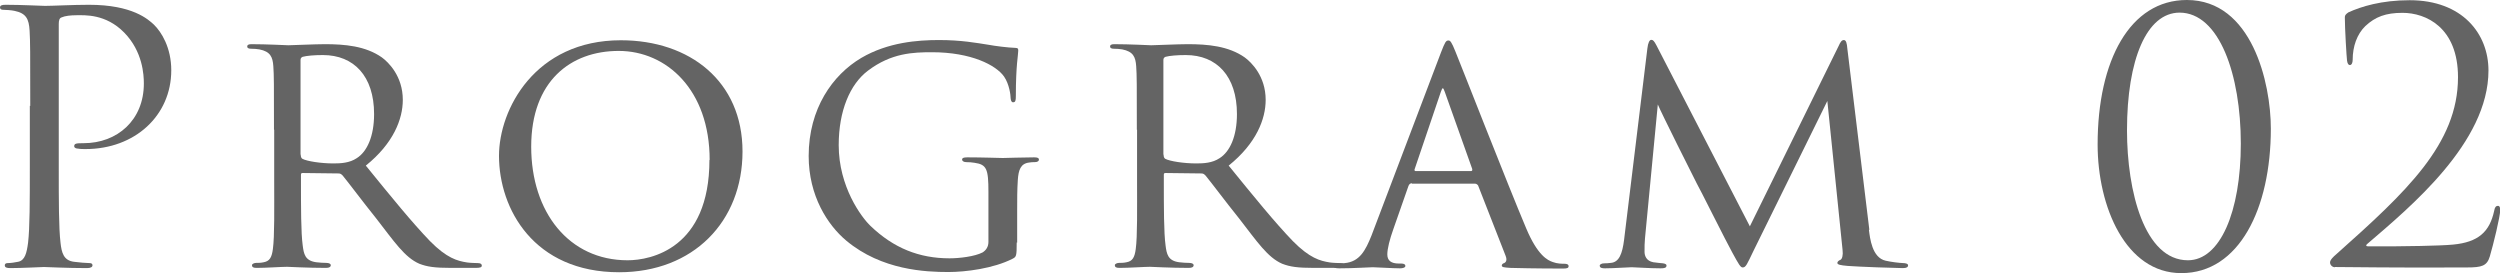
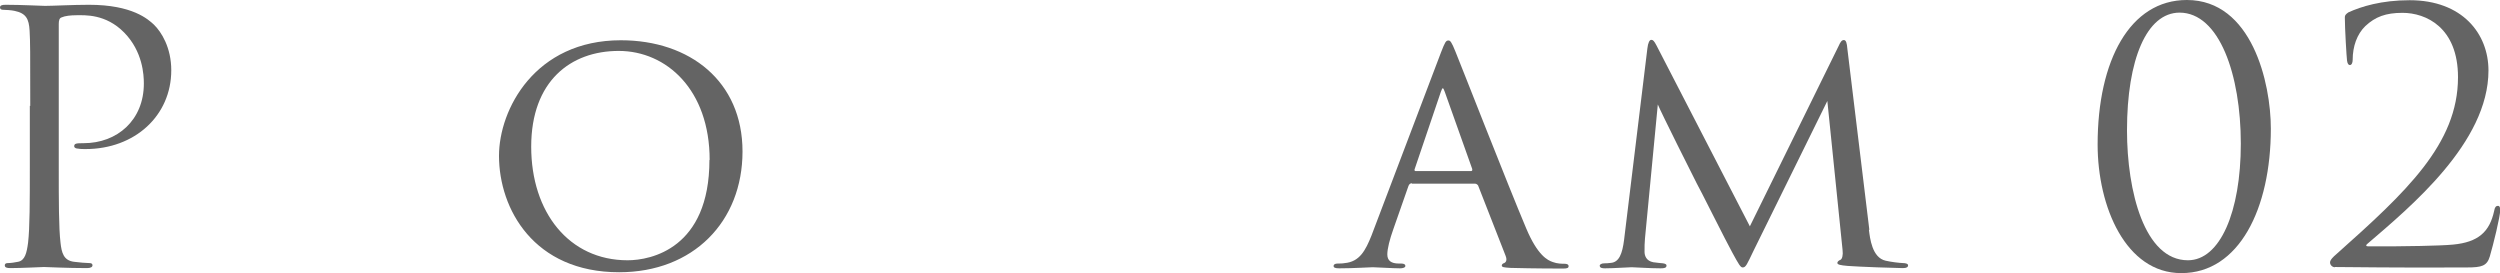
<svg xmlns="http://www.w3.org/2000/svg" id="_レイヤー_2" data-name="レイヤー 2" viewBox="0 0 114.88 12.55">
  <defs>
    <style>
      .cls-1 {
        fill: #646464;
      }
    </style>
  </defs>
  <g id="_レイヤー_3" data-name="レイヤー 3">
    <g>
      <path class="cls-1" d="M1.39,4.87c0-2.5,0-2.95-.03-3.46-.03-.54-.16-.8-.69-.91-.13-.03-.4-.05-.54-.05-.06,0-.13-.03-.13-.1,0-.1.08-.13.26-.13.72,0,1.68.05,1.81.05.35,0,1.28-.05,2.02-.05,2,0,2.72.67,2.98.91.35.34.8,1.06.8,2.1,0,2.08-1.67,3.62-3.94,3.62-.08,0-.26,0-.34-.02-.08,0-.18-.03-.18-.11,0-.13.1-.14.43-.14,1.55,0,2.77-1.06,2.77-2.74,0-.4-.05-1.47-.9-2.34s-1.82-.8-2.19-.8c-.27,0-.54.03-.69.1-.1.03-.13.14-.13.3v6.58c0,1.54,0,2.8.08,3.47.05.46.14.82.62.88.22.03.58.06.72.06.1,0,.13.05.13.1,0,.08-.08.13-.26.13-.88,0-1.89-.05-1.97-.05-.05,0-1.06.05-1.54.05-.18,0-.26-.03-.26-.13,0-.05.03-.1.13-.1.14,0,.34-.03.48-.06.32-.06.4-.42.46-.88.08-.67.08-1.94.08-3.47v-2.82Z" />
-       <path class="cls-1" d="M12.59,5.97c0-2.11,0-2.5-.03-2.93-.03-.43-.14-.67-.64-.77-.1-.02-.26-.03-.38-.03-.11,0-.18-.03-.18-.1s.05-.11.19-.11c.69,0,1.66.05,1.7.05.14,0,1.23-.05,1.68-.05.9,0,1.87.08,2.62.61.3.22.96.86.96,1.95,0,.88-.43,2-1.7,3.02,1.17,1.44,2.13,2.62,2.95,3.47.77.78,1.25.91,1.7.98.11.02.45.03.5.03.13,0,.18.05.18.11,0,.08-.06.11-.29.11h-1.12c-.75,0-1.1-.05-1.46-.19-.67-.29-1.15-1.01-1.98-2.08-.62-.77-1.26-1.63-1.54-1.97-.06-.06-.1-.1-.19-.1l-1.65-.02c-.06,0-.08.02-.08.08v.22c0,1.28,0,2.45.08,3.03.05.38.1.7.62.77.16.02.34.03.46.03.14,0,.21.05.21.1,0,.08-.06.13-.22.13-.83,0-1.73-.05-1.79-.05-.26,0-.96.05-1.39.05-.16,0-.22-.03-.22-.13,0-.05.1-.1.19-.1.11,0,.22,0,.35-.03.27-.05.37-.22.42-.61.08-.58.06-1.89.06-3.09v-2.4ZM13.82,7.11c0,.08.02.16.08.19.21.11.85.21,1.42.21.34,0,.74-.02,1.07-.24.48-.3.8-1.01.8-2.03,0-1.74-.93-2.71-2.35-2.71-.4,0-.74.03-.93.08-.05.02-.1.06-.1.14v4.35Z" />
      <path class="cls-1" d="M22.93,7.16c0-2.13,1.65-5.31,5.6-5.31,3.17,0,5.59,1.89,5.59,5.11s-2.26,5.55-5.67,5.55c-3.92,0-5.52-2.91-5.52-5.35ZM32.61,7.35c0-3.22-1.98-5.01-4.18-5.01s-4.02,1.38-4.02,4.4,1.74,5.22,4.43,5.22c1.07,0,3.76-.54,3.76-4.61Z" />
-       <path class="cls-1" d="M46.72,11.14c0,.64-.02.66-.19.75-.88.45-2.16.61-2.95.61-1.04,0-3.06-.08-4.69-1.44-.86-.72-1.73-2.06-1.73-3.89,0-2.18,1.1-3.73,2.42-4.51,1.23-.72,2.59-.82,3.57-.82,1.02,0,1.71.13,2.29.22.26.05.88.13,1.22.14.13,0,.13.06.13.13,0,.19-.11.67-.11,2.08,0,.22-.02.29-.13.29-.08,0-.1-.1-.11-.19,0-.14-.06-.64-.3-.99-.37-.53-1.52-1.12-3.31-1.12-.86,0-1.87.03-2.95.85-.82.62-1.34,1.84-1.34,3.42,0,1.91,1.04,3.31,1.46,3.71,1.06,1.02,2.24,1.49,3.63,1.49.45,0,1.15-.08,1.52-.27.16-.1.27-.26.27-.48v-2.3c0-1.06-.08-1.26-.64-1.34-.1-.02-.26-.03-.38-.03s-.19-.06-.19-.11c0-.08.06-.11.24-.11.64,0,1.57.03,1.63.03s1.01-.03,1.44-.03c.16,0,.22.03.22.11,0,.05-.05.11-.19.11-.11,0-.14,0-.27.02-.38.05-.48.34-.51.8s-.03.86-.03,1.44v1.44Z" />
-       <path class="cls-1" d="M52.24,5.97c0-2.11,0-2.5-.03-2.93-.03-.43-.14-.67-.64-.77-.1-.02-.26-.03-.38-.03-.11,0-.18-.03-.18-.1s.05-.11.19-.11c.69,0,1.66.05,1.7.05.14,0,1.23-.05,1.68-.05.9,0,1.87.08,2.62.61.3.22.96.86.96,1.95,0,.88-.43,2-1.7,3.02,1.17,1.44,2.13,2.62,2.95,3.47.77.78,1.25.91,1.7.98.11.02.45.03.5.03.13,0,.18.05.18.11,0,.08-.06.11-.29.11h-1.12c-.75,0-1.1-.05-1.46-.19-.67-.29-1.15-1.01-1.98-2.08-.62-.77-1.26-1.63-1.54-1.97-.06-.06-.1-.1-.19-.1l-1.65-.02c-.06,0-.08.02-.08.08v.22c0,1.28,0,2.45.08,3.03.05.38.1.7.62.77.16.02.34.03.46.03.14,0,.21.05.21.1,0,.08-.06.13-.22.13-.83,0-1.73-.05-1.79-.05-.26,0-.96.05-1.39.05-.16,0-.22-.03-.22-.13,0-.05.1-.1.19-.1.11,0,.22,0,.35-.03.27-.05.37-.22.42-.61.08-.58.06-1.89.06-3.09v-2.4ZM53.47,7.11c0,.08.02.16.08.19.21.11.85.21,1.42.21.34,0,.74-.02,1.07-.24.48-.3.8-1.01.8-2.03,0-1.74-.93-2.71-2.35-2.71-.4,0-.74.03-.93.08-.05.02-.1.06-.1.14v4.35Z" />
      <path class="cls-1" d="M64.88,8.42c-.08,0-.13.05-.16.13l-.7,2c-.16.45-.27.88-.27,1.14,0,.29.18.42.53.42h.11c.14,0,.19.05.19.11,0,.08-.13.11-.24.11-.35,0-1.09-.05-1.26-.05-.16,0-.86.05-1.54.05-.18,0-.26-.03-.26-.11,0-.06.06-.11.19-.11.08,0,.22,0,.32-.02.69-.06.96-.59,1.23-1.26l3.2-8.43c.18-.46.22-.54.34-.54.08,0,.14.06.32.51.22.53,2.4,6.11,3.25,8.12.53,1.26.99,1.47,1.22,1.55.21.08.43.08.54.08s.19.03.19.11-.06.11-.24.11c-.16,0-1.36,0-2.43-.03-.3-.02-.4-.03-.4-.11,0-.05.05-.1.11-.11.06-.03.16-.11.06-.35l-1.26-3.22s-.06-.08-.13-.08h-2.91ZM67.6,7.86c.06,0,.06-.05.05-.1l-1.26-3.54c-.08-.22-.1-.22-.18,0l-1.2,3.54c-.03.06,0,.1.03.1h2.56Z" />
      <path class="cls-1" d="M85.88,10.56c.05.38.14,1.28.77,1.42.27.06.59.1.82.11.06,0,.21.02.21.1s-.06.13-.24.13c-.29,0-2.02-.06-2.53-.1-.35-.03-.48-.06-.48-.14,0-.05.06-.11.14-.14s.13-.22.1-.45l-.7-6.85-3.39,6.88c-.3.62-.35.77-.5.77-.1,0-.18-.14-.48-.69-.26-.46-1.54-3.03-1.63-3.17-.1-.19-1.66-3.3-1.79-3.63l-.59,6.16c-.02.22-.02.37-.02.61,0,.18.08.42.4.48.18.03.29.03.45.05.13.02.16.06.16.1,0,.11-.1.13-.27.13-.51,0-1.2-.05-1.33-.05-.16,0-.83.05-1.23.05-.14,0-.24-.02-.24-.13,0-.03.06-.1.21-.1.11,0,.13,0,.3-.02.38-.03.53-.42.61-1.06l1.07-8.79c.03-.27.1-.4.18-.4s.13.05.24.26l4.29,8.31,4.08-8.29c.08-.18.14-.27.24-.27s.14.14.16.4l1.01,8.32Z" />
      <path class="cls-1" d="M100.23,12.55c-2.54,0-3.84-3.04-3.84-5.91,0-3.87,1.49-6.64,4.1-6.64,2.99,0,3.86,3.81,3.86,5.91,0,3.68-1.46,6.64-4.11,6.64ZM100.16.58c-1.52,0-2.42,2.16-2.42,5.41,0,2.8.8,5.97,2.8,5.97,1.47,0,2.43-2.21,2.43-5.36s-.98-6.02-2.82-6.02Z" />
      <path class="cls-1" d="M107.29,12.28c-.11,0-.22-.1-.22-.22s.16-.27.29-.38c3.2-2.85,5.59-5.06,5.59-8.13,0-2.29-1.47-2.96-2.55-2.96-.77,0-1.25.18-1.71.61-.38.37-.58.93-.58,1.55,0,.14-.05.24-.13.24-.06,0-.11-.06-.13-.21-.02-.14-.1-1.47-.1-1.97,0-.1.02-.14.16-.24.59-.27,1.52-.56,2.82-.56,2.42,0,3.62,1.54,3.62,3.23,0,3.31-3.59,6.27-5.57,7.97-.08.06-.05.11.03.11h1.17c.27,0,2.16-.02,2.74-.08,1.17-.11,1.68-.59,1.89-1.54.03-.18.08-.24.18-.24.08,0,.1.1.1.19,0,.3-.32,1.6-.48,2.14-.13.43-.37.5-1.04.5-3.31.02-5.43-.02-6.07-.02Z" />
    </g>
  </g>
</svg>